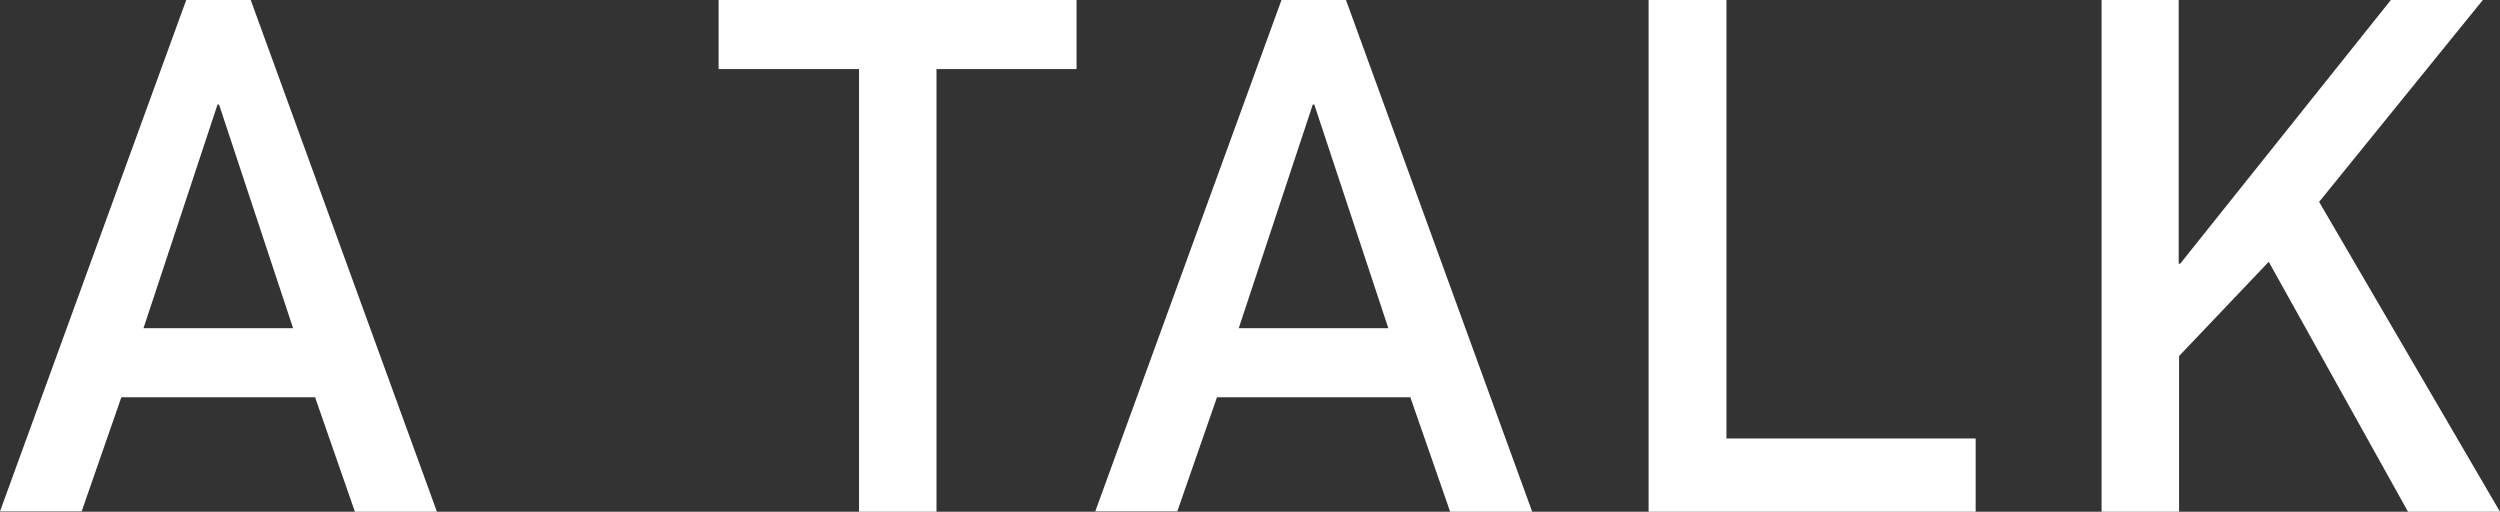
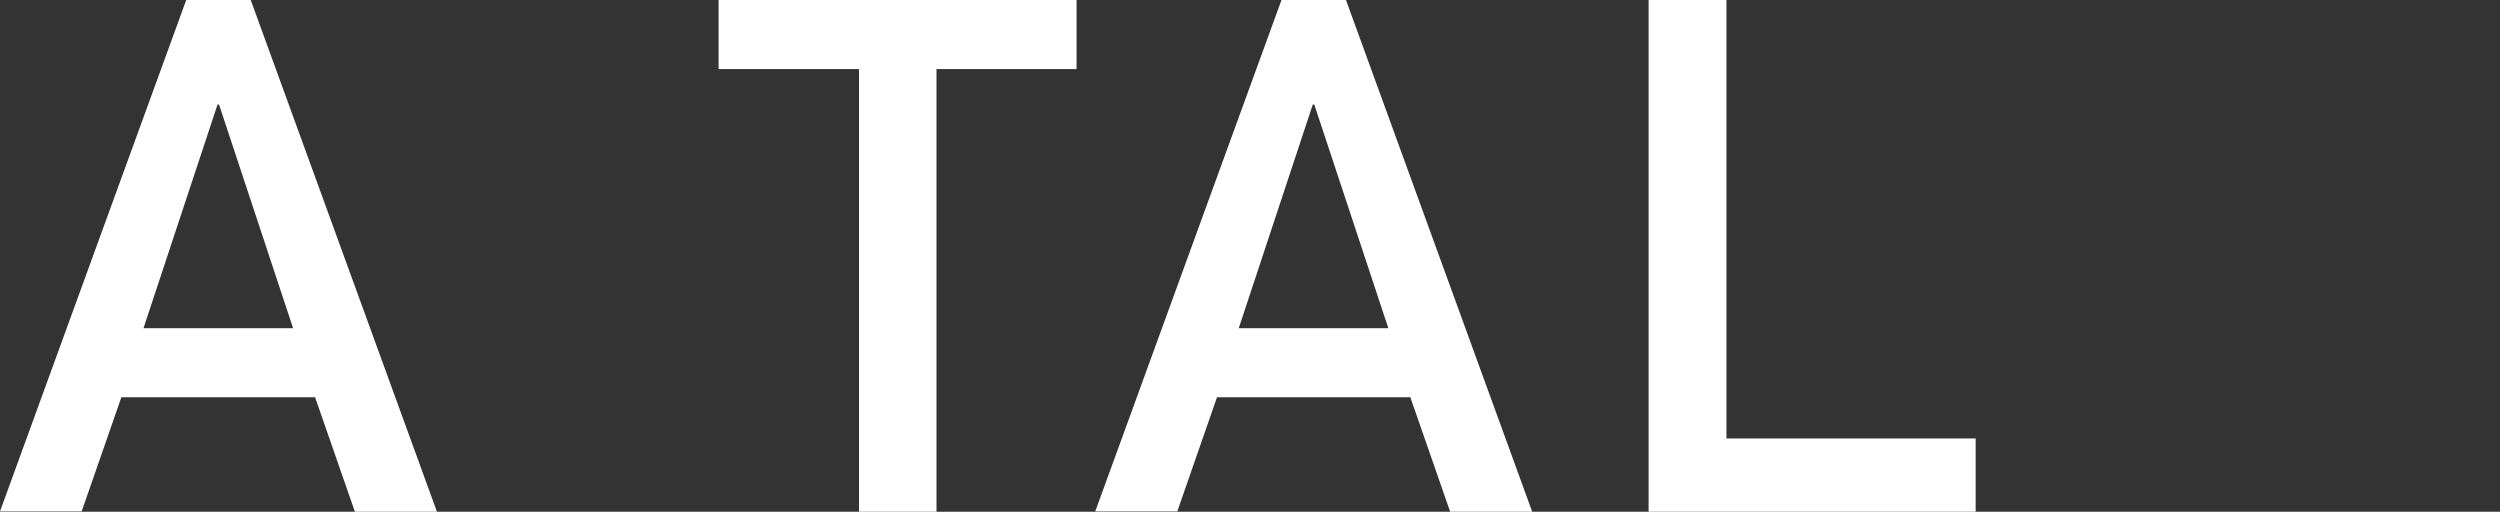
<svg xmlns="http://www.w3.org/2000/svg" id="_レイヤー_1" viewBox="0 0 65.51 13.41">
  <rect x="0" y="0" width="65.51" height="13.41" fill="#333333" stroke="none" />
  <defs>
    <style>.cls-1{fill:#fff;stroke-width:0px;}</style>
  </defs>
  <path class="cls-1" d="M8.27,10.41H3.18l-1.04,2.99H0L4.88,0h1.69l4.88,13.41h-2.15l-1.04-2.99ZM7.68,8.6l-1.94-5.86h-.04l-1.94,5.86h3.92Z" />
  <path class="cls-1" d="M22.5,1.81h-3.67V0h9.38v1.81h-3.67v11.6h-2.03V1.81Z" />
  <path class="cls-1" d="M36.97,10.41h-5.08l-1.04,2.99h-2.15L33.58,0h1.69l4.88,13.41h-2.15l-1.04-2.99ZM36.38,8.6l-1.94-5.86h-.04l-1.94,5.86h3.92Z" />
  <path class="cls-1" d="M43.21,0h2.03v11.49h6.53v1.92h-8.57V0Z" />
-   <path class="cls-1" d="M55.06,0h2.03v6.91h.04l5.52-6.91h2.41l-4.29,5.29,4.74,8.12h-2.41l-3.65-6.55-2.35,2.47v4.09h-2.03V0Z" />
</svg>